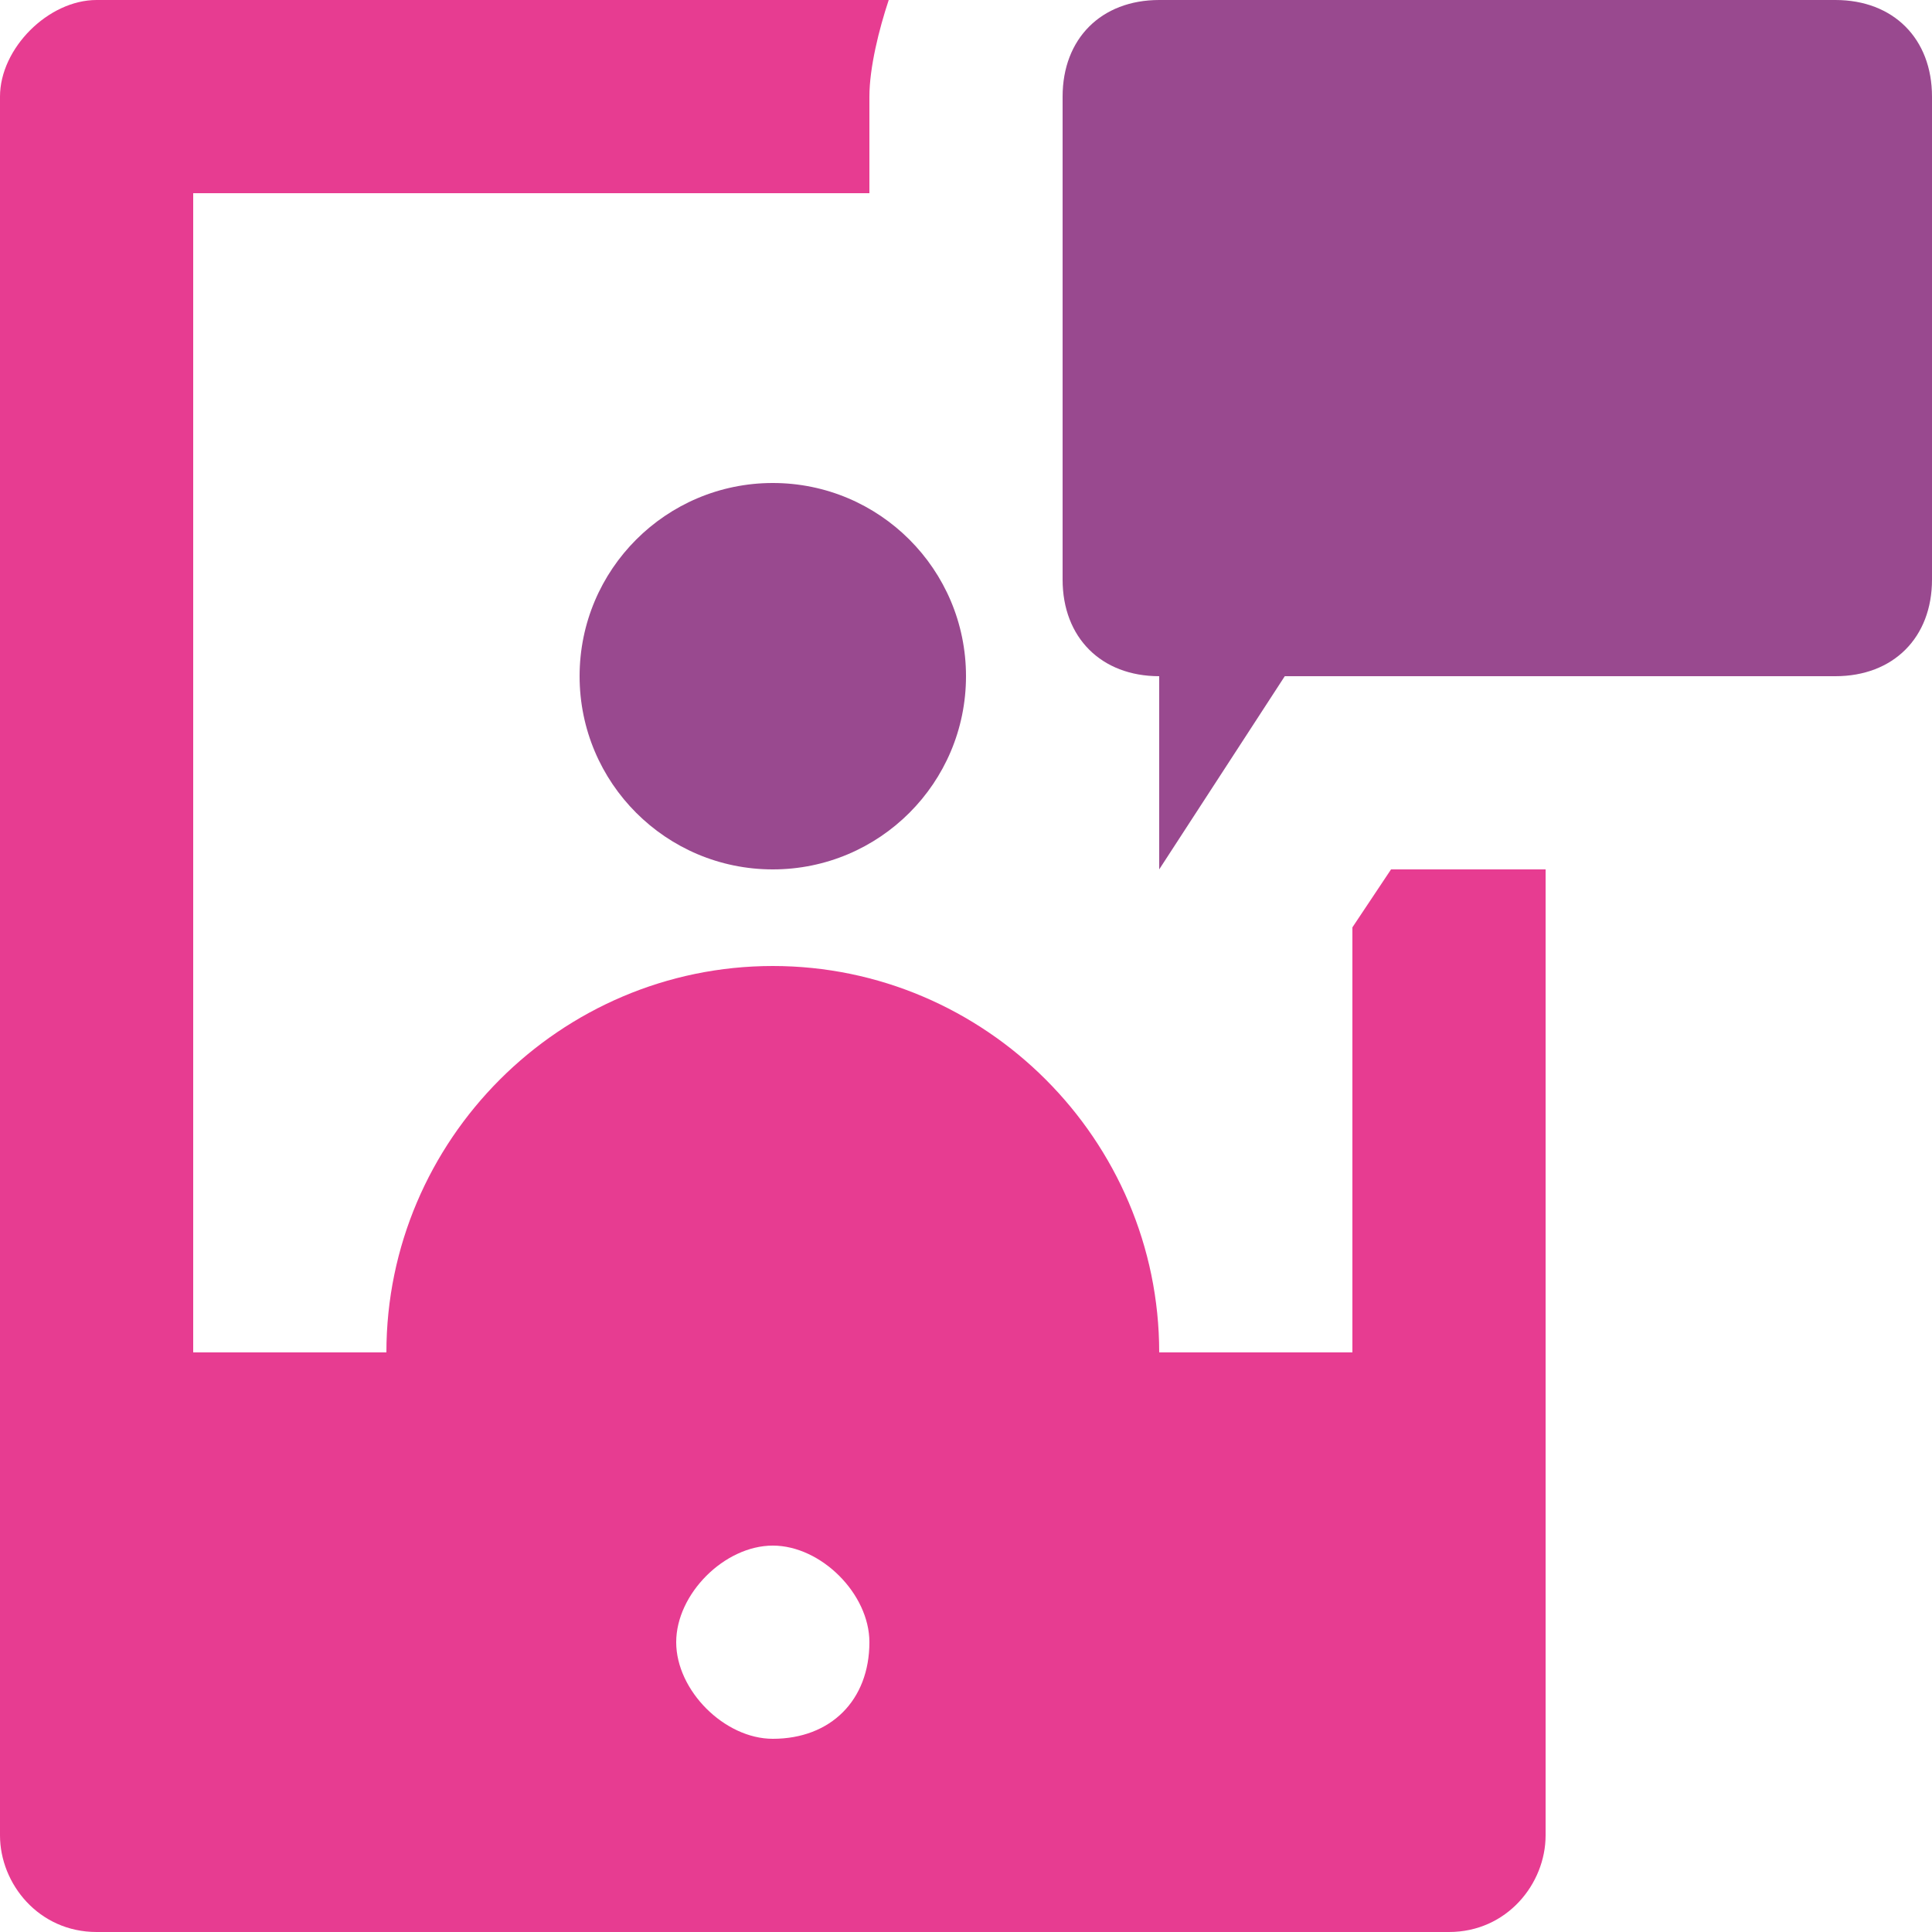
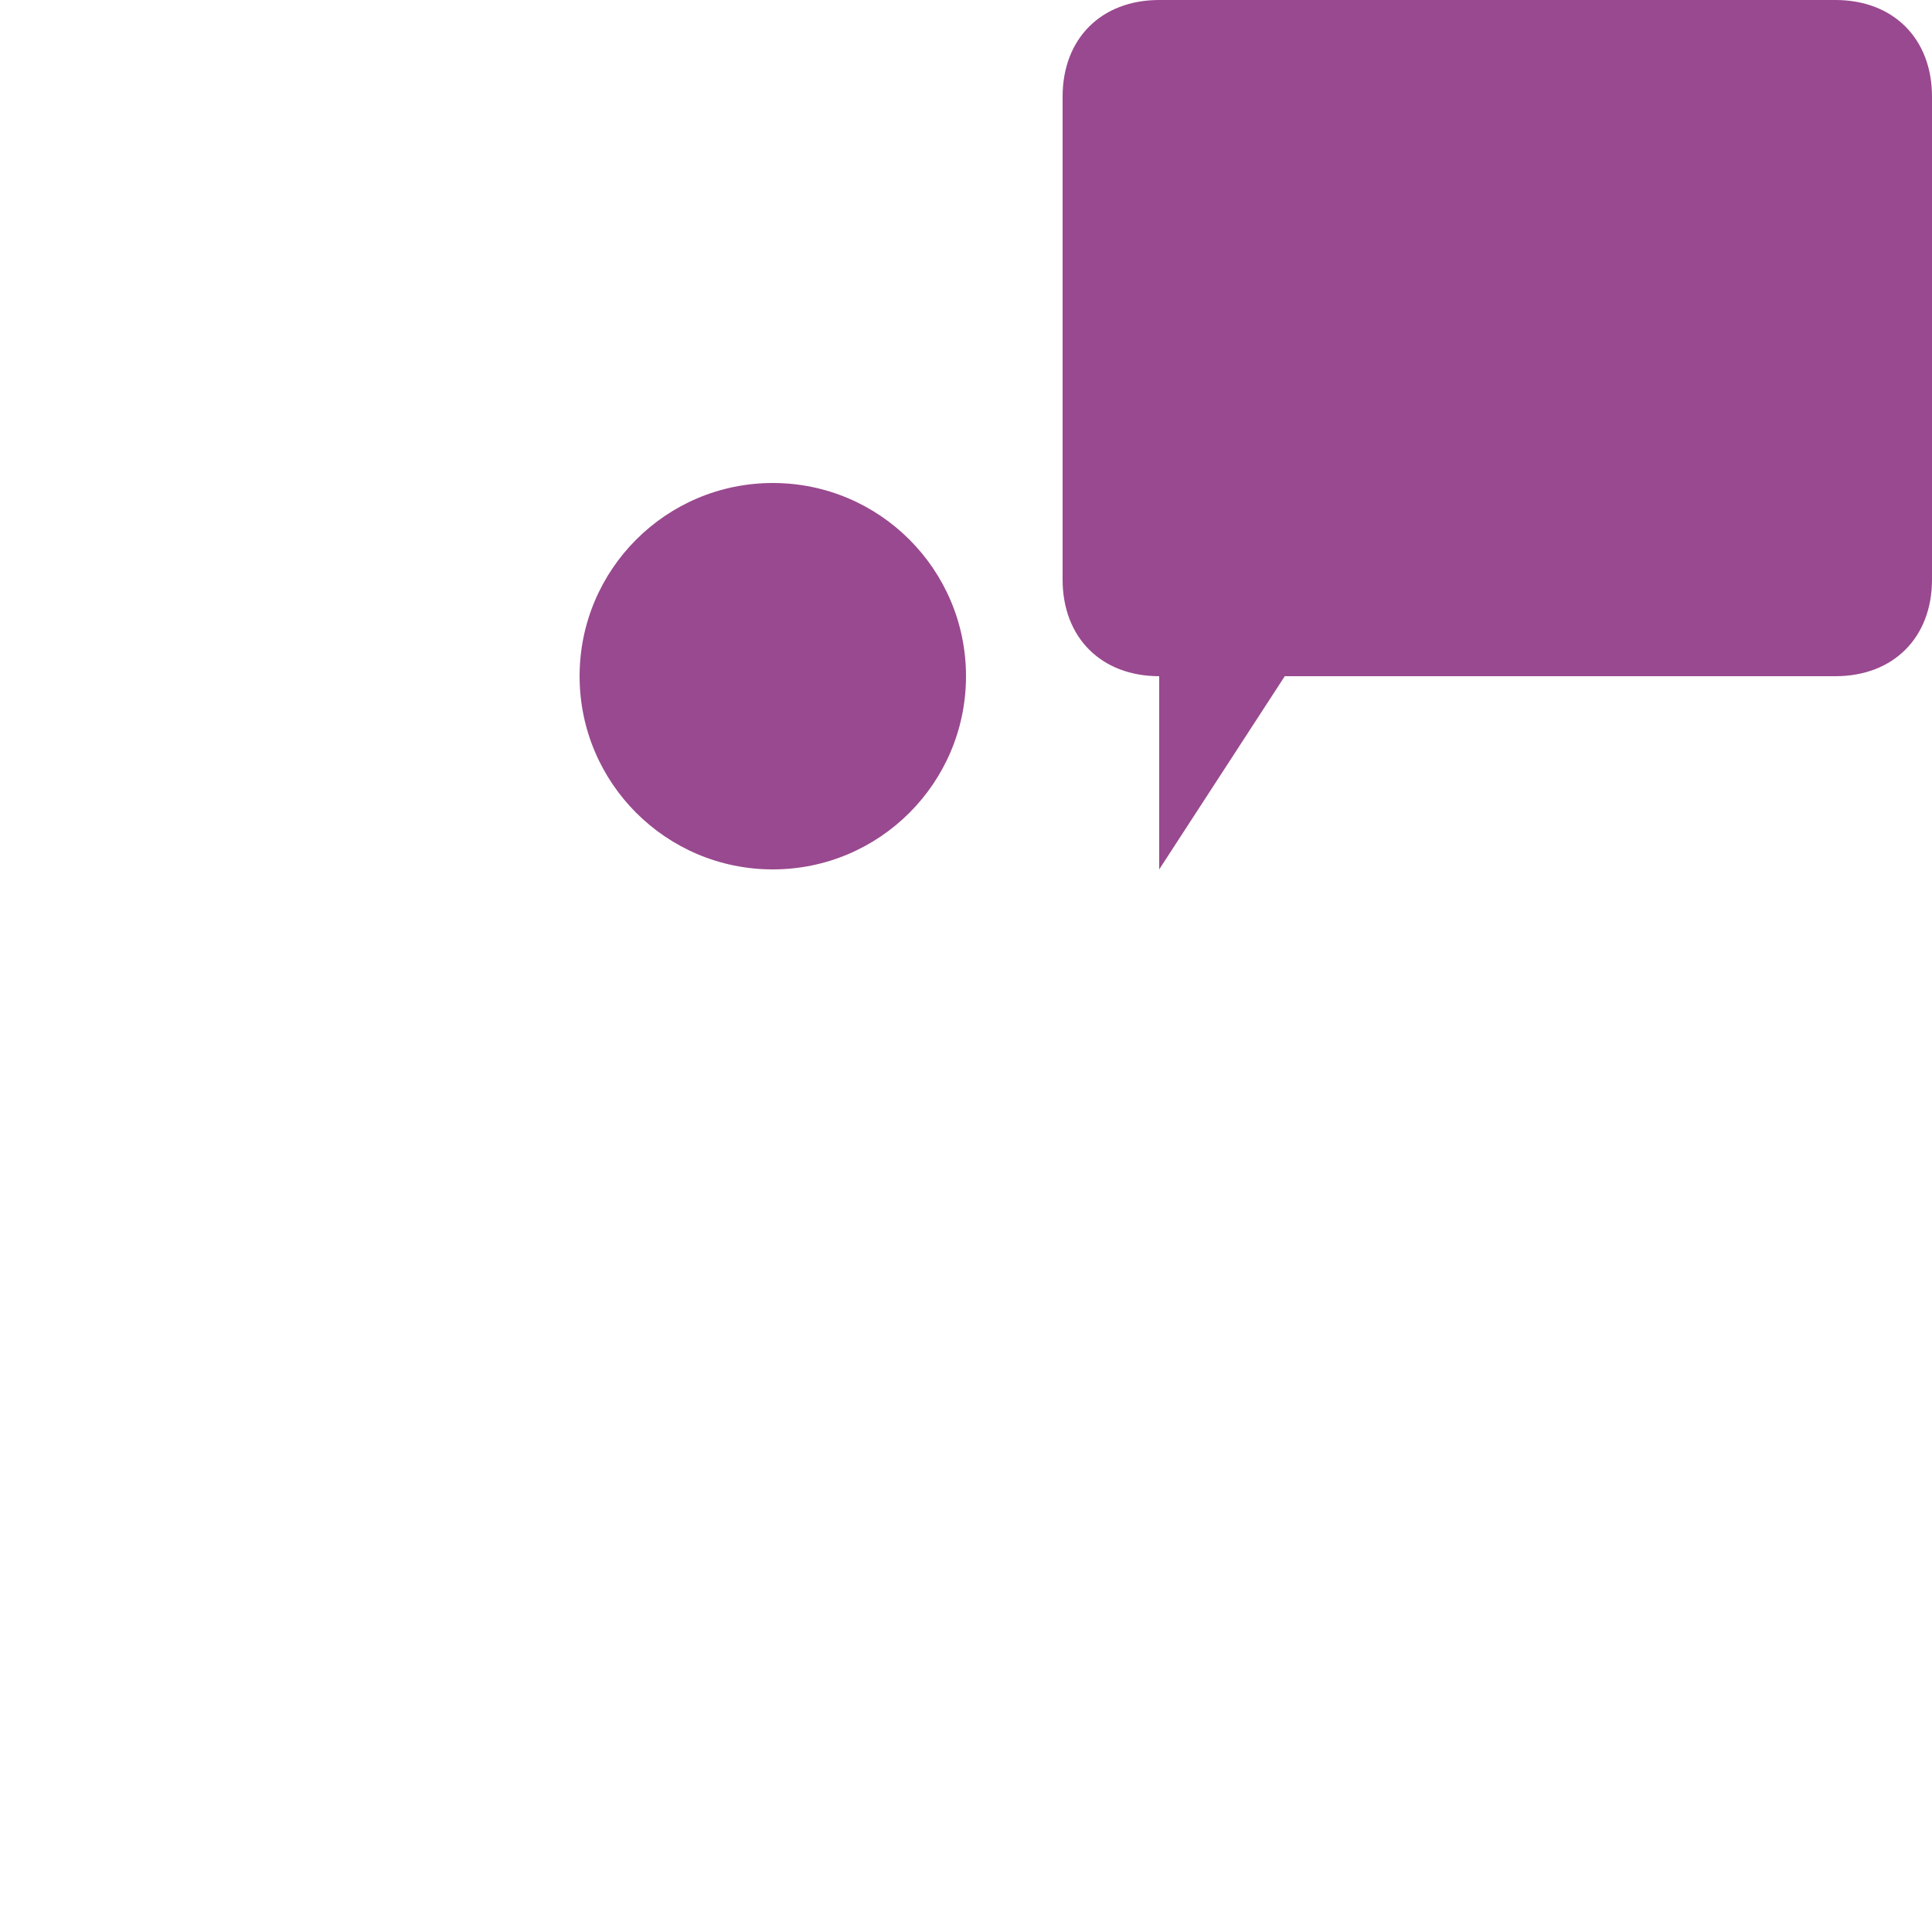
<svg xmlns="http://www.w3.org/2000/svg" version="1.1" id="Layer_1" x="0px" y="0px" viewBox="0 0 200 200" style="enable-background:new 0 0 200 200;" xml:space="preserve">
  <style type="text/css">
	.st0{fill:#99498F;}
	.st1{fill:#E73C91;}
</style>
  <g>
    <g>
      <g>
        <path class="st0" d="M190,0h-70c-6,0-10,4-10,10v50c0,6,4,10,10,10v20l13-20h57c6,0,10-4,10-10V10C200,4,196,0,190,0z" />
      </g>
    </g>
-     <path class="st1" d="M144,90l-4,6v44h-20c0-22-18-40-40-40s-40,18-40,40H20V20h70V10c0-3,1-7,2-10H10C5,0,0,5,0,10v180   c0,5,4,10,10,10h140c6,0,10-5,10-10V90H144z M80,180c-5,0-10-5-10-10c0-5,5-10,10-10c5,0,10,5,10,10C90,176,86,180,80,180z" />
    <g>
      <g>
        <circle class="st0" cx="80" cy="70" r="20" />
      </g>
    </g>
  </g>
</svg>